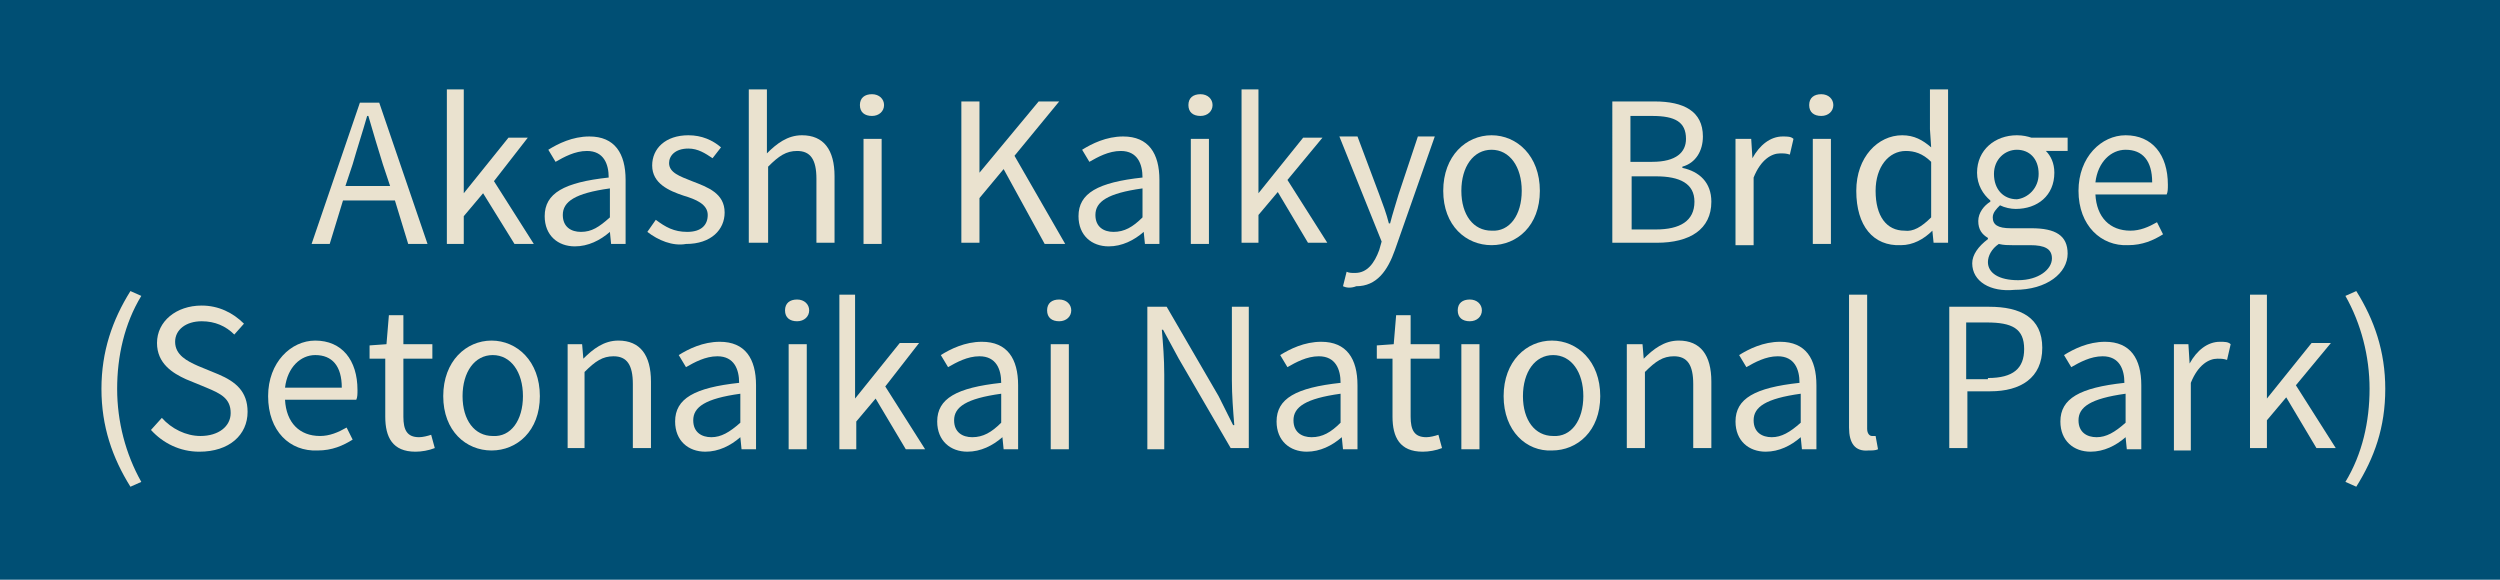
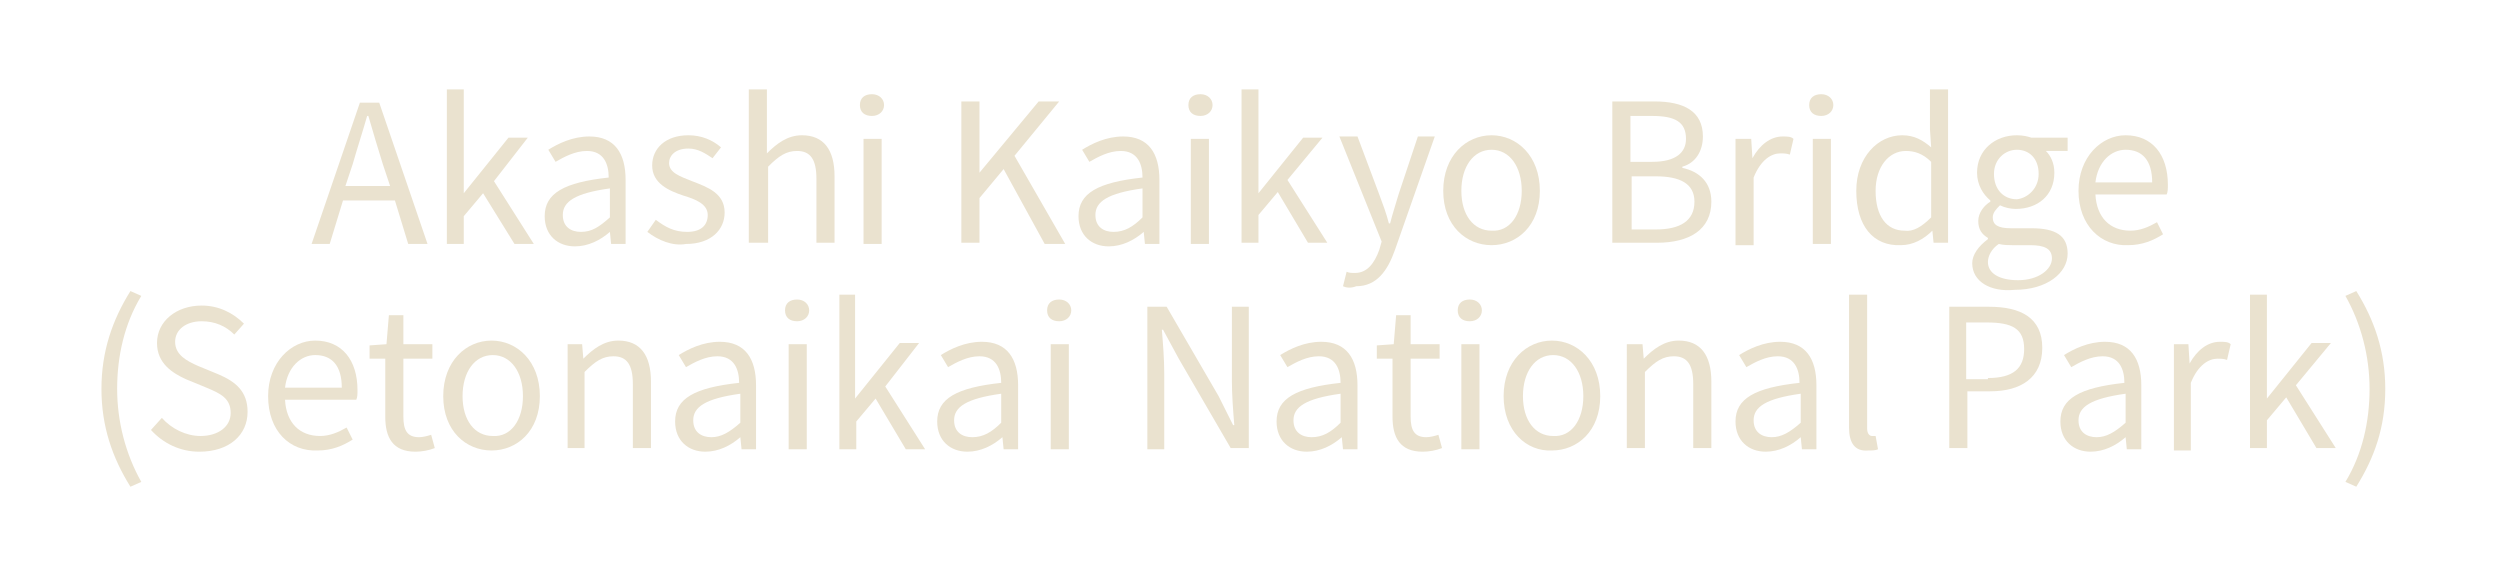
<svg xmlns="http://www.w3.org/2000/svg" version="1.1" id="レイヤー_1" x="0px" y="0px" viewBox="0 0 207 48" style="enable-background:new 0 0 207 48;" xml:space="preserve">
  <style type="text/css">
	.st0{fill:#004F74;}
	.st1{fill:#EAE2CF;}
</style>
-   <rect y="0" class="st0" width="207" height="48.1" />
  <g>
    <g>
      <path class="st1" d="M32.7,16.6h-4.3l-1.1,3.6h-1.5l4-11.7h1.6l4,11.7h-1.6L32.7,16.6z M32.3,15.4l-0.6-1.8    c-0.4-1.3-0.8-2.6-1.2-4h-0.1c-0.4,1.4-0.8,2.6-1.2,4l-0.6,1.8H32.3z" />
      <path class="st1" d="M37,7.4h1.4v8.6h0l3.7-4.6h1.6L40.9,15l3.3,5.2h-1.6L40,16l-1.6,1.9v2.3H37V7.4z" />
      <path class="st1" d="M45.1,17.9c0-1.9,1.6-2.8,5.3-3.2c0-1.1-0.4-2.2-1.8-2.2c-1,0-1.9,0.5-2.6,0.9l-0.6-1c0.8-0.5,2-1.1,3.4-1.1    c2.1,0,3,1.4,3,3.6v5.3h-1.2l-0.1-1h0c-0.8,0.7-1.8,1.2-2.9,1.2C46.2,20.4,45.1,19.5,45.1,17.9z M50.5,18v-2.4    c-2.9,0.4-3.9,1.1-3.9,2.2c0,1,0.7,1.4,1.5,1.4C49,19.2,49.6,18.8,50.5,18z" />
      <path class="st1" d="M53.6,19.2l0.7-1c0.8,0.6,1.5,1,2.6,1c1.2,0,1.7-0.6,1.7-1.4c0-0.9-1-1.3-2-1.6c-1.2-0.4-2.6-1-2.6-2.5    c0-1.4,1.1-2.5,3-2.5c1.1,0,2,0.4,2.7,1l-0.7,0.9c-0.6-0.4-1.2-0.8-2-0.8c-1.1,0-1.6,0.6-1.6,1.2c0,0.8,0.9,1.1,1.9,1.5    c1.3,0.5,2.7,1,2.7,2.6c0,1.4-1.1,2.6-3.2,2.6C55.7,20.4,54.5,19.9,53.6,19.2z" />
      <path class="st1" d="M62,7.4h1.5v3.5l0,1.8c0.8-0.8,1.7-1.5,2.9-1.5c1.8,0,2.7,1.2,2.7,3.4v5.5h-1.5v-5.3c0-1.6-0.5-2.3-1.6-2.3    c-0.9,0-1.5,0.4-2.4,1.3v6.3H62V7.4z" />
      <path class="st1" d="M71.2,8.7c0-0.6,0.4-0.9,1-0.9s1,0.4,1,0.9c0,0.5-0.4,0.9-1,0.9S71.2,9.3,71.2,8.7z M71.5,11.5H73v8.7h-1.5    V11.5z" />
      <path class="st1" d="M79.6,8.4h1.5v5.9h0L86,8.4h1.7L84,12.9l4.2,7.3h-1.7L83.1,14l-2,2.4v3.7h-1.5V8.4z" />
      <path class="st1" d="M89.3,17.9c0-1.9,1.6-2.8,5.3-3.2c0-1.1-0.4-2.2-1.8-2.2c-1,0-1.9,0.5-2.6,0.9l-0.6-1c0.8-0.5,2-1.1,3.4-1.1    c2.1,0,3,1.4,3,3.6v5.3h-1.2l-0.1-1h0c-0.8,0.7-1.8,1.2-2.9,1.2C90.4,20.4,89.3,19.5,89.3,17.9z M94.6,18v-2.4    c-2.9,0.4-3.9,1.1-3.9,2.2c0,1,0.7,1.4,1.5,1.4C93.1,19.2,93.8,18.8,94.6,18z" />
      <path class="st1" d="M98.4,8.7c0-0.6,0.4-0.9,1-0.9s1,0.4,1,0.9c0,0.5-0.4,0.9-1,0.9S98.4,9.3,98.4,8.7z M98.6,11.5h1.5v8.7h-1.5    V11.5z" />
      <path class="st1" d="M102.8,7.4h1.4v8.6h0l3.7-4.6h1.6l-2.9,3.5l3.3,5.2h-1.6l-2.5-4.2l-1.6,1.9v2.3h-1.4V7.4z" />
      <path class="st1" d="M111.2,23.7l0.3-1.2c0.2,0.1,0.4,0.1,0.7,0.1c1,0,1.6-0.8,2-1.9l0.2-0.7l-3.5-8.7h1.5l1.8,4.8    c0.3,0.8,0.6,1.6,0.8,2.4h0.1c0.2-0.8,0.5-1.7,0.7-2.4l1.6-4.8h1.4l-3.3,9.4c-0.6,1.7-1.5,3-3.2,3    C111.8,23.9,111.4,23.8,111.2,23.7z" />
      <path class="st1" d="M119.5,15.8c0-2.9,1.9-4.6,4-4.6s4,1.7,4,4.6c0,2.9-1.9,4.5-4,4.5S119.5,18.7,119.5,15.8z M126,15.8    c0-2-1-3.4-2.5-3.4c-1.5,0-2.5,1.4-2.5,3.4s1,3.3,2.5,3.3C125,19.2,126,17.8,126,15.8z" />
      <path class="st1" d="M133.5,8.4h3.5c2.4,0,4,0.8,4,2.9c0,1.2-0.6,2.2-1.7,2.5v0.1c1.4,0.3,2.4,1.2,2.4,2.8c0,2.3-1.8,3.4-4.5,3.4    h-3.7V8.4z M136.8,13.4c2,0,2.8-0.8,2.8-1.9c0-1.4-0.9-1.9-2.8-1.9H135v3.8H136.8z M137.1,19c2,0,3.2-0.7,3.2-2.3    c0-1.5-1.2-2.1-3.2-2.1h-2V19H137.1z" />
      <path class="st1" d="M143.8,11.5h1.2l0.1,1.6h0c0.6-1.1,1.5-1.8,2.5-1.8c0.4,0,0.7,0,0.9,0.2l-0.3,1.3c-0.3-0.1-0.5-0.1-0.8-0.1    c-0.7,0-1.6,0.5-2.2,2v5.6h-1.5V11.5z" />
      <path class="st1" d="M149.8,8.7c0-0.6,0.4-0.9,1-0.9s1,0.4,1,0.9c0,0.5-0.4,0.9-1,0.9S149.8,9.3,149.8,8.7z M150.1,11.5h1.5v8.7    h-1.5V11.5z" />
      <path class="st1" d="M153.7,15.8c0-2.8,1.8-4.6,3.8-4.6c1,0,1.7,0.4,2.4,1l-0.1-1.5V7.4h1.5v12.7h-1.2l-0.1-1h0    c-0.7,0.7-1.6,1.2-2.6,1.2C155.1,20.4,153.7,18.7,153.7,15.8z M159.9,18v-4.6c-0.7-0.7-1.4-0.9-2.1-0.9c-1.4,0-2.5,1.3-2.5,3.3    c0,2.1,0.9,3.3,2.4,3.3C158.4,19.2,159.1,18.8,159.9,18z" />
      <path class="st1" d="M163.3,21.8c0-0.7,0.5-1.4,1.3-2v-0.1c-0.5-0.3-0.8-0.7-0.8-1.4c0-0.7,0.5-1.3,1-1.6v-0.1    c-0.6-0.5-1.1-1.3-1.1-2.3c0-1.9,1.5-3.1,3.3-3.1c0.5,0,0.9,0.1,1.2,0.2h3v1.1h-1.8c0.4,0.4,0.7,1,0.7,1.8c0,1.9-1.4,3-3.2,3    c-0.4,0-0.9-0.1-1.3-0.3c-0.3,0.3-0.6,0.6-0.6,1c0,0.6,0.4,0.9,1.5,0.9h1.7c2,0,3,0.6,3,2.1c0,1.6-1.7,3-4.4,3    C164.8,24.2,163.3,23.3,163.3,21.8z M169.9,21.4c0-0.8-0.6-1.1-1.8-1.1h-1.5c-0.3,0-0.7,0-1.1-0.1c-0.6,0.4-0.9,1-0.9,1.5    c0,0.9,0.9,1.5,2.5,1.5C168.8,23.2,169.9,22.3,169.9,21.4z M168.8,14.4c0-1.3-0.8-2-1.8-2s-1.9,0.8-1.9,2c0,1.3,0.8,2.1,1.9,2.1    C167.9,16.4,168.8,15.6,168.8,14.4z" />
      <path class="st1" d="M172.1,15.8c0-2.8,1.9-4.6,3.9-4.6c2.2,0,3.5,1.6,3.5,4.1c0,0.3,0,0.6-0.1,0.8h-5.9c0.1,1.9,1.2,3,2.9,3    c0.8,0,1.5-0.3,2.2-0.7l0.5,1c-0.8,0.5-1.7,0.9-2.9,0.9C174,20.4,172.1,18.7,172.1,15.8z M178.2,15.1c0-1.8-0.8-2.7-2.2-2.7    c-1.2,0-2.3,1-2.5,2.7H178.2z" />
      <path class="st1" d="M8.4,32.2c0-3.1,0.9-5.7,2.4-8.1l0.9,0.4c-1.4,2.3-2,5-2,7.7c0,2.7,0.7,5.4,2,7.7l-0.9,0.4    C9.3,37.9,8.4,35.3,8.4,32.2z" />
      <path class="st1" d="M12.5,35.6l0.9-1c0.8,0.9,2,1.5,3.2,1.5c1.5,0,2.5-0.8,2.5-1.9c0-1.2-0.8-1.6-2-2.1l-1.7-0.7    c-1.1-0.5-2.4-1.3-2.4-3c0-1.8,1.6-3.1,3.7-3.1c1.4,0,2.6,0.6,3.5,1.5l-0.8,0.9c-0.7-0.7-1.6-1.1-2.7-1.1c-1.3,0-2.2,0.7-2.2,1.7    c0,1.1,1,1.6,1.9,2l1.7,0.7c1.4,0.6,2.4,1.4,2.4,3.1c0,1.9-1.5,3.3-4,3.3C14.9,37.4,13.5,36.7,12.5,35.6z" />
      <path class="st1" d="M22.2,32.8c0-2.8,1.9-4.6,3.9-4.6c2.2,0,3.5,1.6,3.5,4.1c0,0.3,0,0.6-0.1,0.8h-5.9c0.1,1.9,1.2,3,2.9,3    c0.8,0,1.5-0.3,2.2-0.7l0.5,1c-0.8,0.5-1.7,0.9-2.9,0.9C24,37.4,22.2,35.7,22.2,32.8z M28.3,32.1c0-1.8-0.8-2.7-2.2-2.7    c-1.2,0-2.3,1-2.5,2.7H28.3z" />
      <path class="st1" d="M31.9,34.5v-4.8h-1.3v-1.1l1.4-0.1l0.2-2.4h1.2v2.4h2.4v1.2h-2.4v4.8c0,1.1,0.3,1.7,1.3,1.7    c0.3,0,0.7-0.1,1-0.2l0.3,1.1c-0.5,0.2-1.1,0.3-1.6,0.3C32.5,37.4,31.9,36.2,31.9,34.5z" />
      <path class="st1" d="M36.7,32.8c0-2.9,1.9-4.6,4-4.6s4,1.7,4,4.6c0,2.9-1.9,4.5-4,4.5S36.7,35.7,36.7,32.8z M43.3,32.8    c0-2-1-3.4-2.5-3.4c-1.5,0-2.5,1.4-2.5,3.4s1,3.3,2.5,3.3C42.3,36.2,43.3,34.8,43.3,32.8z" />
      <path class="st1" d="M47,28.5h1.2l0.1,1.2h0c0.8-0.8,1.7-1.5,2.9-1.5c1.8,0,2.7,1.2,2.7,3.4v5.5h-1.5v-5.3c0-1.6-0.5-2.3-1.6-2.3    c-0.9,0-1.5,0.4-2.4,1.3v6.3H47V28.5z" />
      <path class="st1" d="M55.9,34.9c0-1.9,1.6-2.8,5.3-3.2c0-1.1-0.4-2.2-1.8-2.2c-1,0-1.9,0.5-2.6,0.9l-0.6-1c0.8-0.5,2-1.1,3.4-1.1    c2.1,0,3,1.4,3,3.6v5.3h-1.2l-0.1-1h0c-0.8,0.7-1.8,1.2-2.9,1.2C57,37.4,55.9,36.5,55.9,34.9z M61.3,35v-2.4    c-2.9,0.4-3.9,1.1-3.9,2.2c0,1,0.7,1.4,1.5,1.4C59.7,36.2,60.4,35.8,61.3,35z" />
      <path class="st1" d="M65,25.7c0-0.6,0.4-0.9,1-0.9s1,0.4,1,0.9c0,0.5-0.4,0.9-1,0.9S65,26.3,65,25.7z M65.3,28.5h1.5v8.7h-1.5    V28.5z" />
      <path class="st1" d="M69.4,24.4h1.4v8.6h0l3.7-4.6h1.6L73.3,32l3.3,5.2H75L72.5,33l-1.6,1.9v2.3h-1.4V24.4z" />
      <path class="st1" d="M77.6,34.9c0-1.9,1.6-2.8,5.3-3.2c0-1.1-0.4-2.2-1.8-2.2c-1,0-1.9,0.5-2.6,0.9l-0.6-1c0.8-0.5,2-1.1,3.4-1.1    c2.1,0,3,1.4,3,3.6v5.3h-1.2l-0.1-1h0c-0.8,0.7-1.8,1.2-2.9,1.2C78.7,37.4,77.6,36.5,77.6,34.9z M82.9,35v-2.4    C80,33,79,33.7,79,34.8c0,1,0.7,1.4,1.5,1.4C81.4,36.2,82.1,35.8,82.9,35z" />
      <path class="st1" d="M86.7,25.7c0-0.6,0.4-0.9,1-0.9s1,0.4,1,0.9c0,0.5-0.4,0.9-1,0.9S86.7,26.3,86.7,25.7z M87,28.5h1.5v8.7H87    V28.5z" />
      <path class="st1" d="M95.1,25.4h1.5l4.3,7.4l1.2,2.4h0.1c-0.1-1.2-0.2-2.5-0.2-3.7v-6.1h1.4v11.7h-1.5l-4.3-7.4l-1.3-2.4h-0.1    c0.1,1.2,0.2,2.4,0.2,3.7v6.2h-1.4V25.4z" />
      <path class="st1" d="M105.7,34.9c0-1.9,1.6-2.8,5.3-3.2c0-1.1-0.4-2.2-1.8-2.2c-1,0-1.9,0.5-2.6,0.9l-0.6-1c0.8-0.5,2-1.1,3.4-1.1    c2.1,0,3,1.4,3,3.6v5.3h-1.2l-0.1-1h0c-0.8,0.7-1.8,1.2-2.9,1.2C106.8,37.4,105.7,36.5,105.7,34.9z M111,35v-2.4    c-2.9,0.4-3.9,1.1-3.9,2.2c0,1,0.7,1.4,1.5,1.4C109.5,36.2,110.2,35.8,111,35z" />
      <path class="st1" d="M115.3,34.5v-4.8H114v-1.1l1.4-0.1l0.2-2.4h1.2v2.4h2.4v1.2h-2.4v4.8c0,1.1,0.3,1.7,1.3,1.7    c0.3,0,0.7-0.1,1-0.2l0.3,1.1c-0.5,0.2-1.1,0.3-1.6,0.3C115.9,37.4,115.3,36.2,115.3,34.5z" />
      <path class="st1" d="M120.7,25.7c0-0.6,0.4-0.9,1-0.9s1,0.4,1,0.9c0,0.5-0.4,0.9-1,0.9S120.7,26.3,120.7,25.7z M121,28.5h1.5v8.7    H121V28.5z" />
      <path class="st1" d="M124.5,32.8c0-2.9,1.9-4.6,4-4.6c2.1,0,4,1.7,4,4.6c0,2.9-1.9,4.5-4,4.5C126.4,37.4,124.5,35.7,124.5,32.8z     M131.1,32.8c0-2-1-3.4-2.5-3.4c-1.5,0-2.5,1.4-2.5,3.4s1,3.3,2.5,3.3C130.1,36.2,131.1,34.8,131.1,32.8z" />
      <path class="st1" d="M134.8,28.5h1.2l0.1,1.2h0c0.8-0.8,1.7-1.5,2.9-1.5c1.8,0,2.7,1.2,2.7,3.4v5.5h-1.5v-5.3    c0-1.6-0.5-2.3-1.6-2.3c-0.9,0-1.5,0.4-2.4,1.3v6.3h-1.5V28.5z" />
      <path class="st1" d="M143.7,34.9c0-1.9,1.6-2.8,5.3-3.2c0-1.1-0.4-2.2-1.8-2.2c-1,0-1.9,0.5-2.6,0.9l-0.6-1c0.8-0.5,2-1.1,3.4-1.1    c2.1,0,3,1.4,3,3.6v5.3h-1.2l-0.1-1h0c-0.8,0.7-1.8,1.2-2.9,1.2C144.8,37.4,143.7,36.5,143.7,34.9z M149.1,35v-2.4    c-2.9,0.4-3.9,1.1-3.9,2.2c0,1,0.7,1.4,1.5,1.4C147.5,36.2,148.2,35.8,149.1,35z" />
      <path class="st1" d="M153.1,35.4v-11h1.5v11.1c0,0.4,0.2,0.6,0.4,0.6c0.1,0,0.1,0,0.3,0l0.2,1.1c-0.2,0.1-0.5,0.1-0.8,0.1    C153.6,37.4,153.1,36.7,153.1,35.4z" />
      <path class="st1" d="M161.4,25.4h3.3c2.6,0,4.4,0.9,4.4,3.4c0,2.5-1.8,3.6-4.3,3.6h-1.9v4.7h-1.5V25.4z M164.6,31.3    c2.1,0,3-0.8,3-2.4c0-1.7-1-2.2-3.1-2.2h-1.7v4.7H164.6z" />
      <path class="st1" d="M170.6,34.9c0-1.9,1.6-2.8,5.3-3.2c0-1.1-0.4-2.2-1.8-2.2c-1,0-1.9,0.5-2.6,0.9l-0.6-1c0.8-0.5,2-1.1,3.4-1.1    c2.1,0,3,1.4,3,3.6v5.3h-1.2l-0.1-1h0c-0.8,0.7-1.8,1.2-2.9,1.2C171.7,37.4,170.6,36.5,170.6,34.9z M176,35v-2.4    c-2.9,0.4-3.9,1.1-3.9,2.2c0,1,0.7,1.4,1.5,1.4C174.4,36.2,175.1,35.8,176,35z" />
      <path class="st1" d="M180,28.5h1.2l0.1,1.6h0c0.6-1.1,1.5-1.8,2.5-1.8c0.4,0,0.7,0,0.9,0.2l-0.3,1.3c-0.3-0.1-0.5-0.1-0.8-0.1    c-0.7,0-1.6,0.5-2.2,2v5.6H180V28.5z" />
      <path class="st1" d="M186.3,24.4h1.4v8.6h0l3.7-4.6h1.6l-2.9,3.5l3.3,5.2h-1.6l-2.5-4.2l-1.6,1.9v2.3h-1.4V24.4z" />
      <path class="st1" d="M194.2,39.9c1.4-2.3,2-5,2-7.7c0-2.7-0.7-5.4-2-7.7l0.9-0.4c1.5,2.4,2.4,5,2.4,8.1c0,3.2-0.9,5.7-2.4,8.1    L194.2,39.9z" />
    </g>
  </g>
</svg>